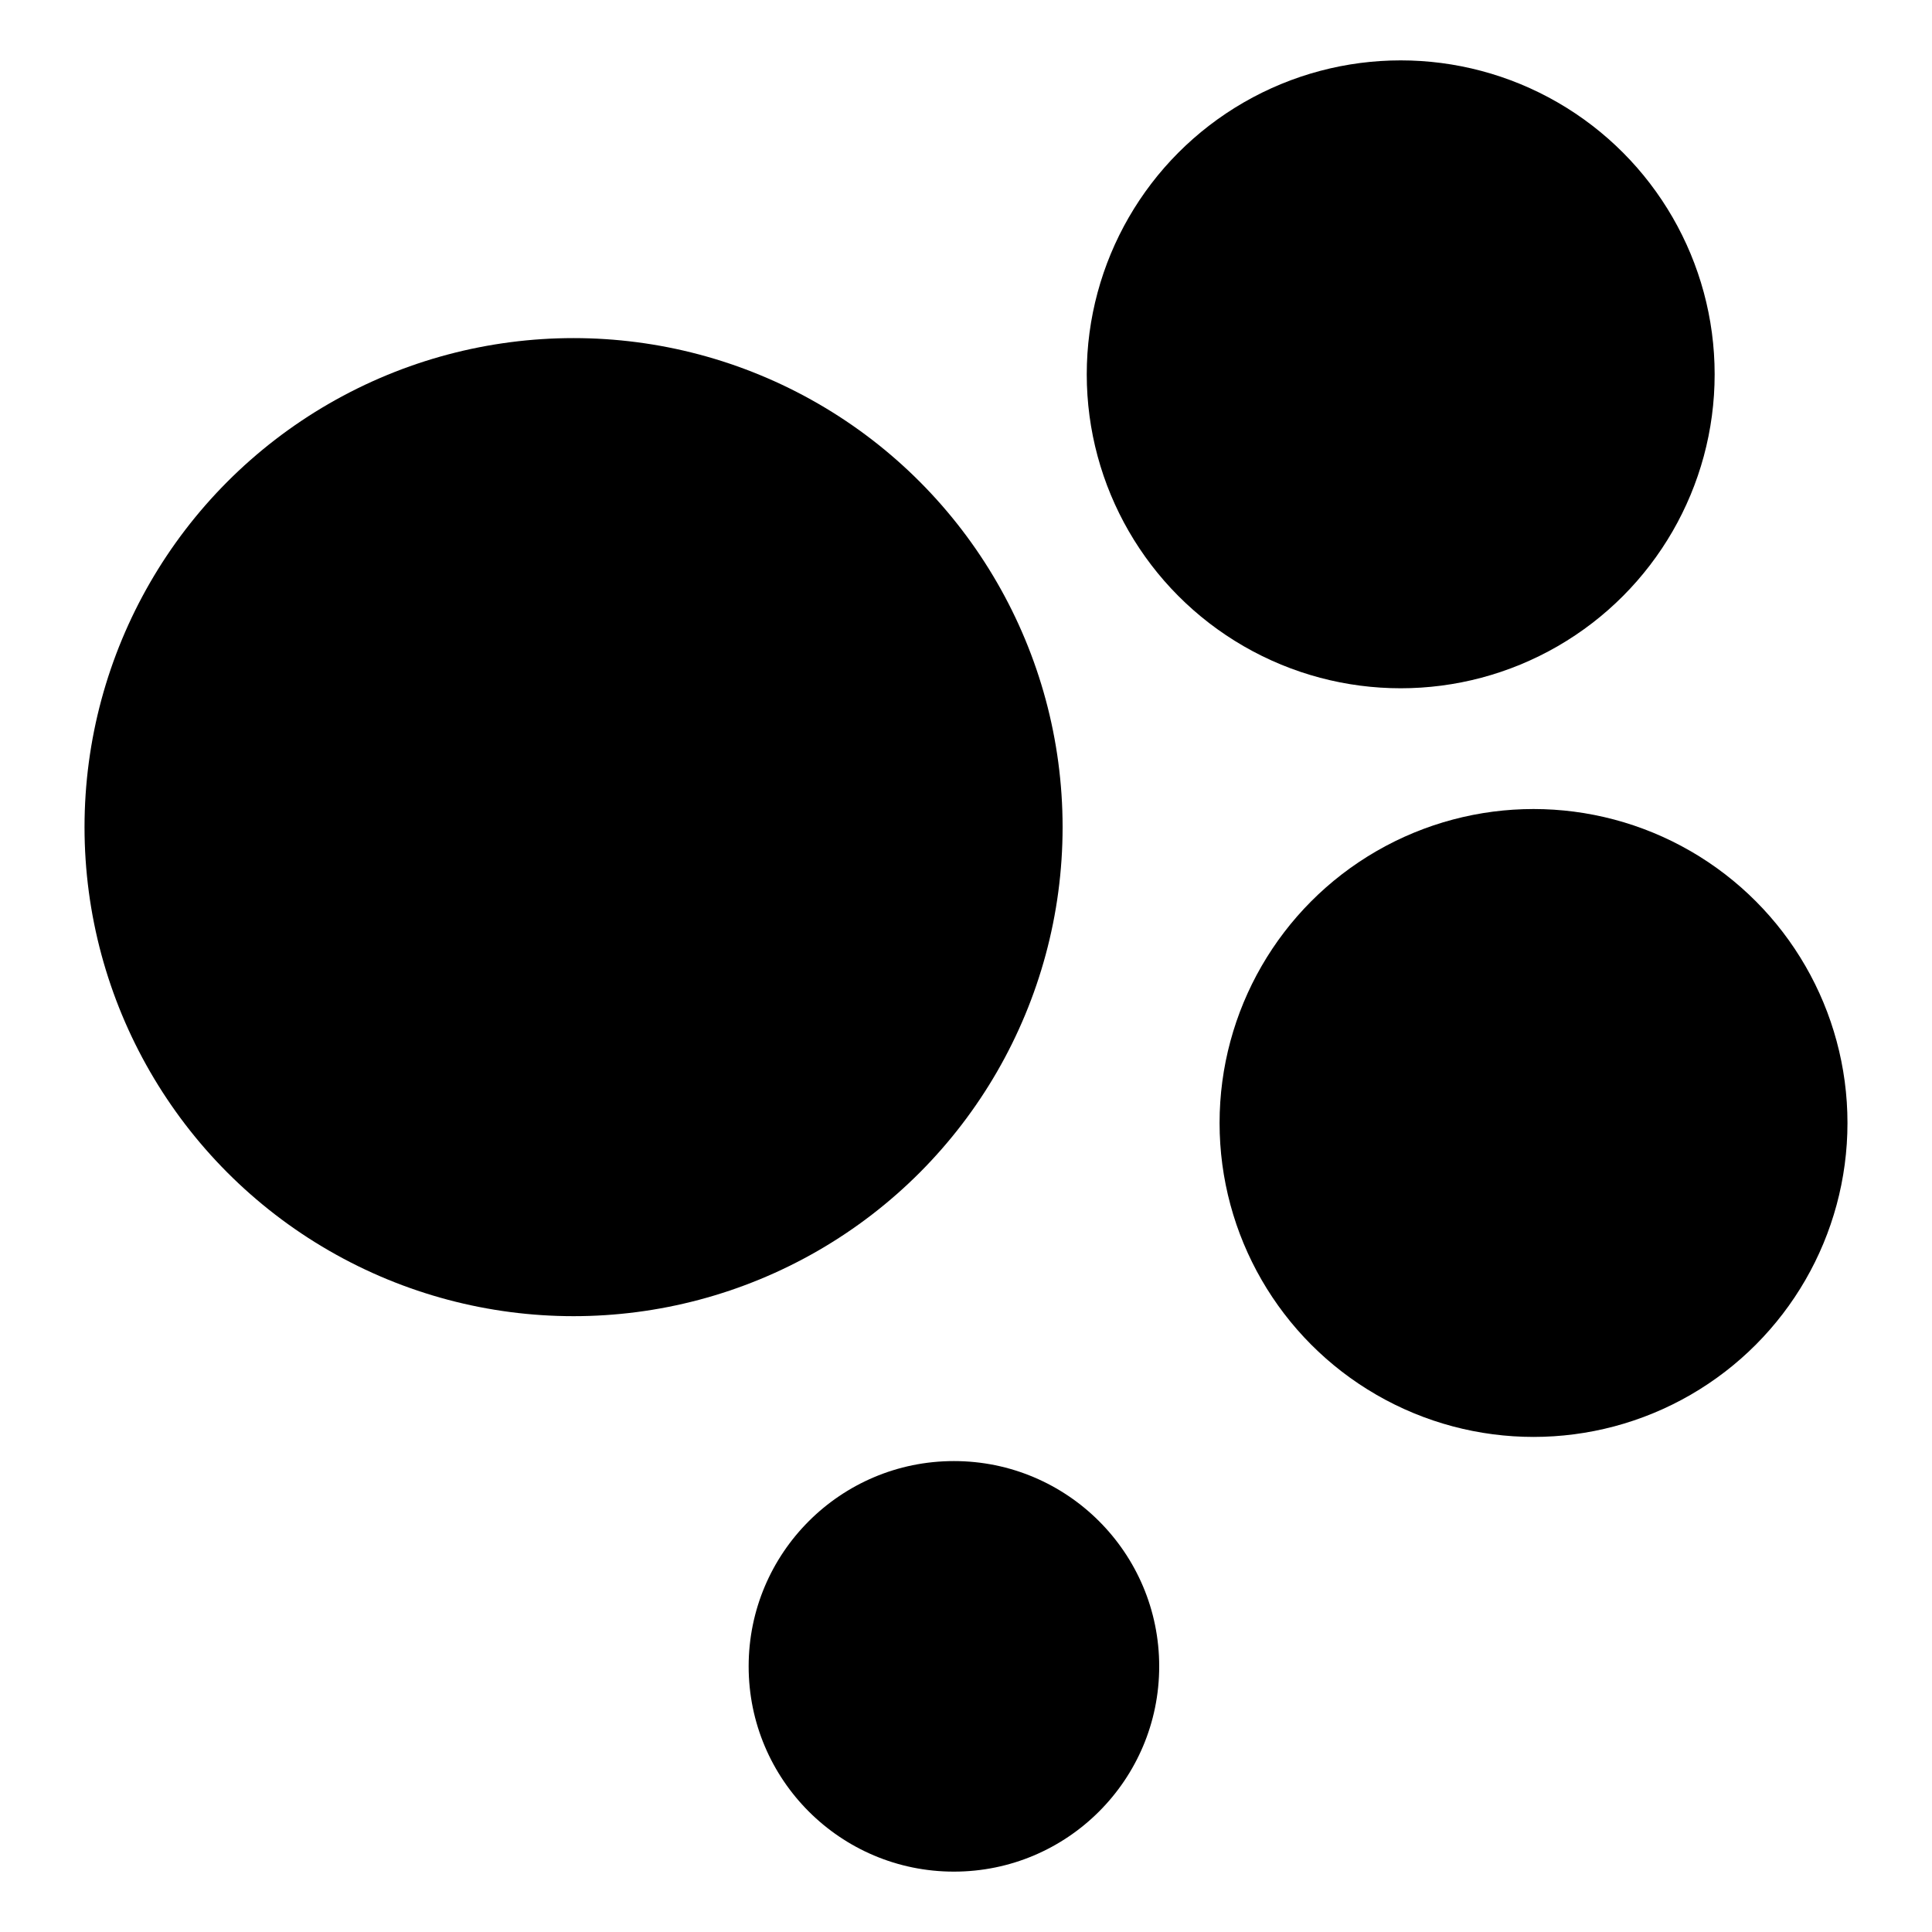
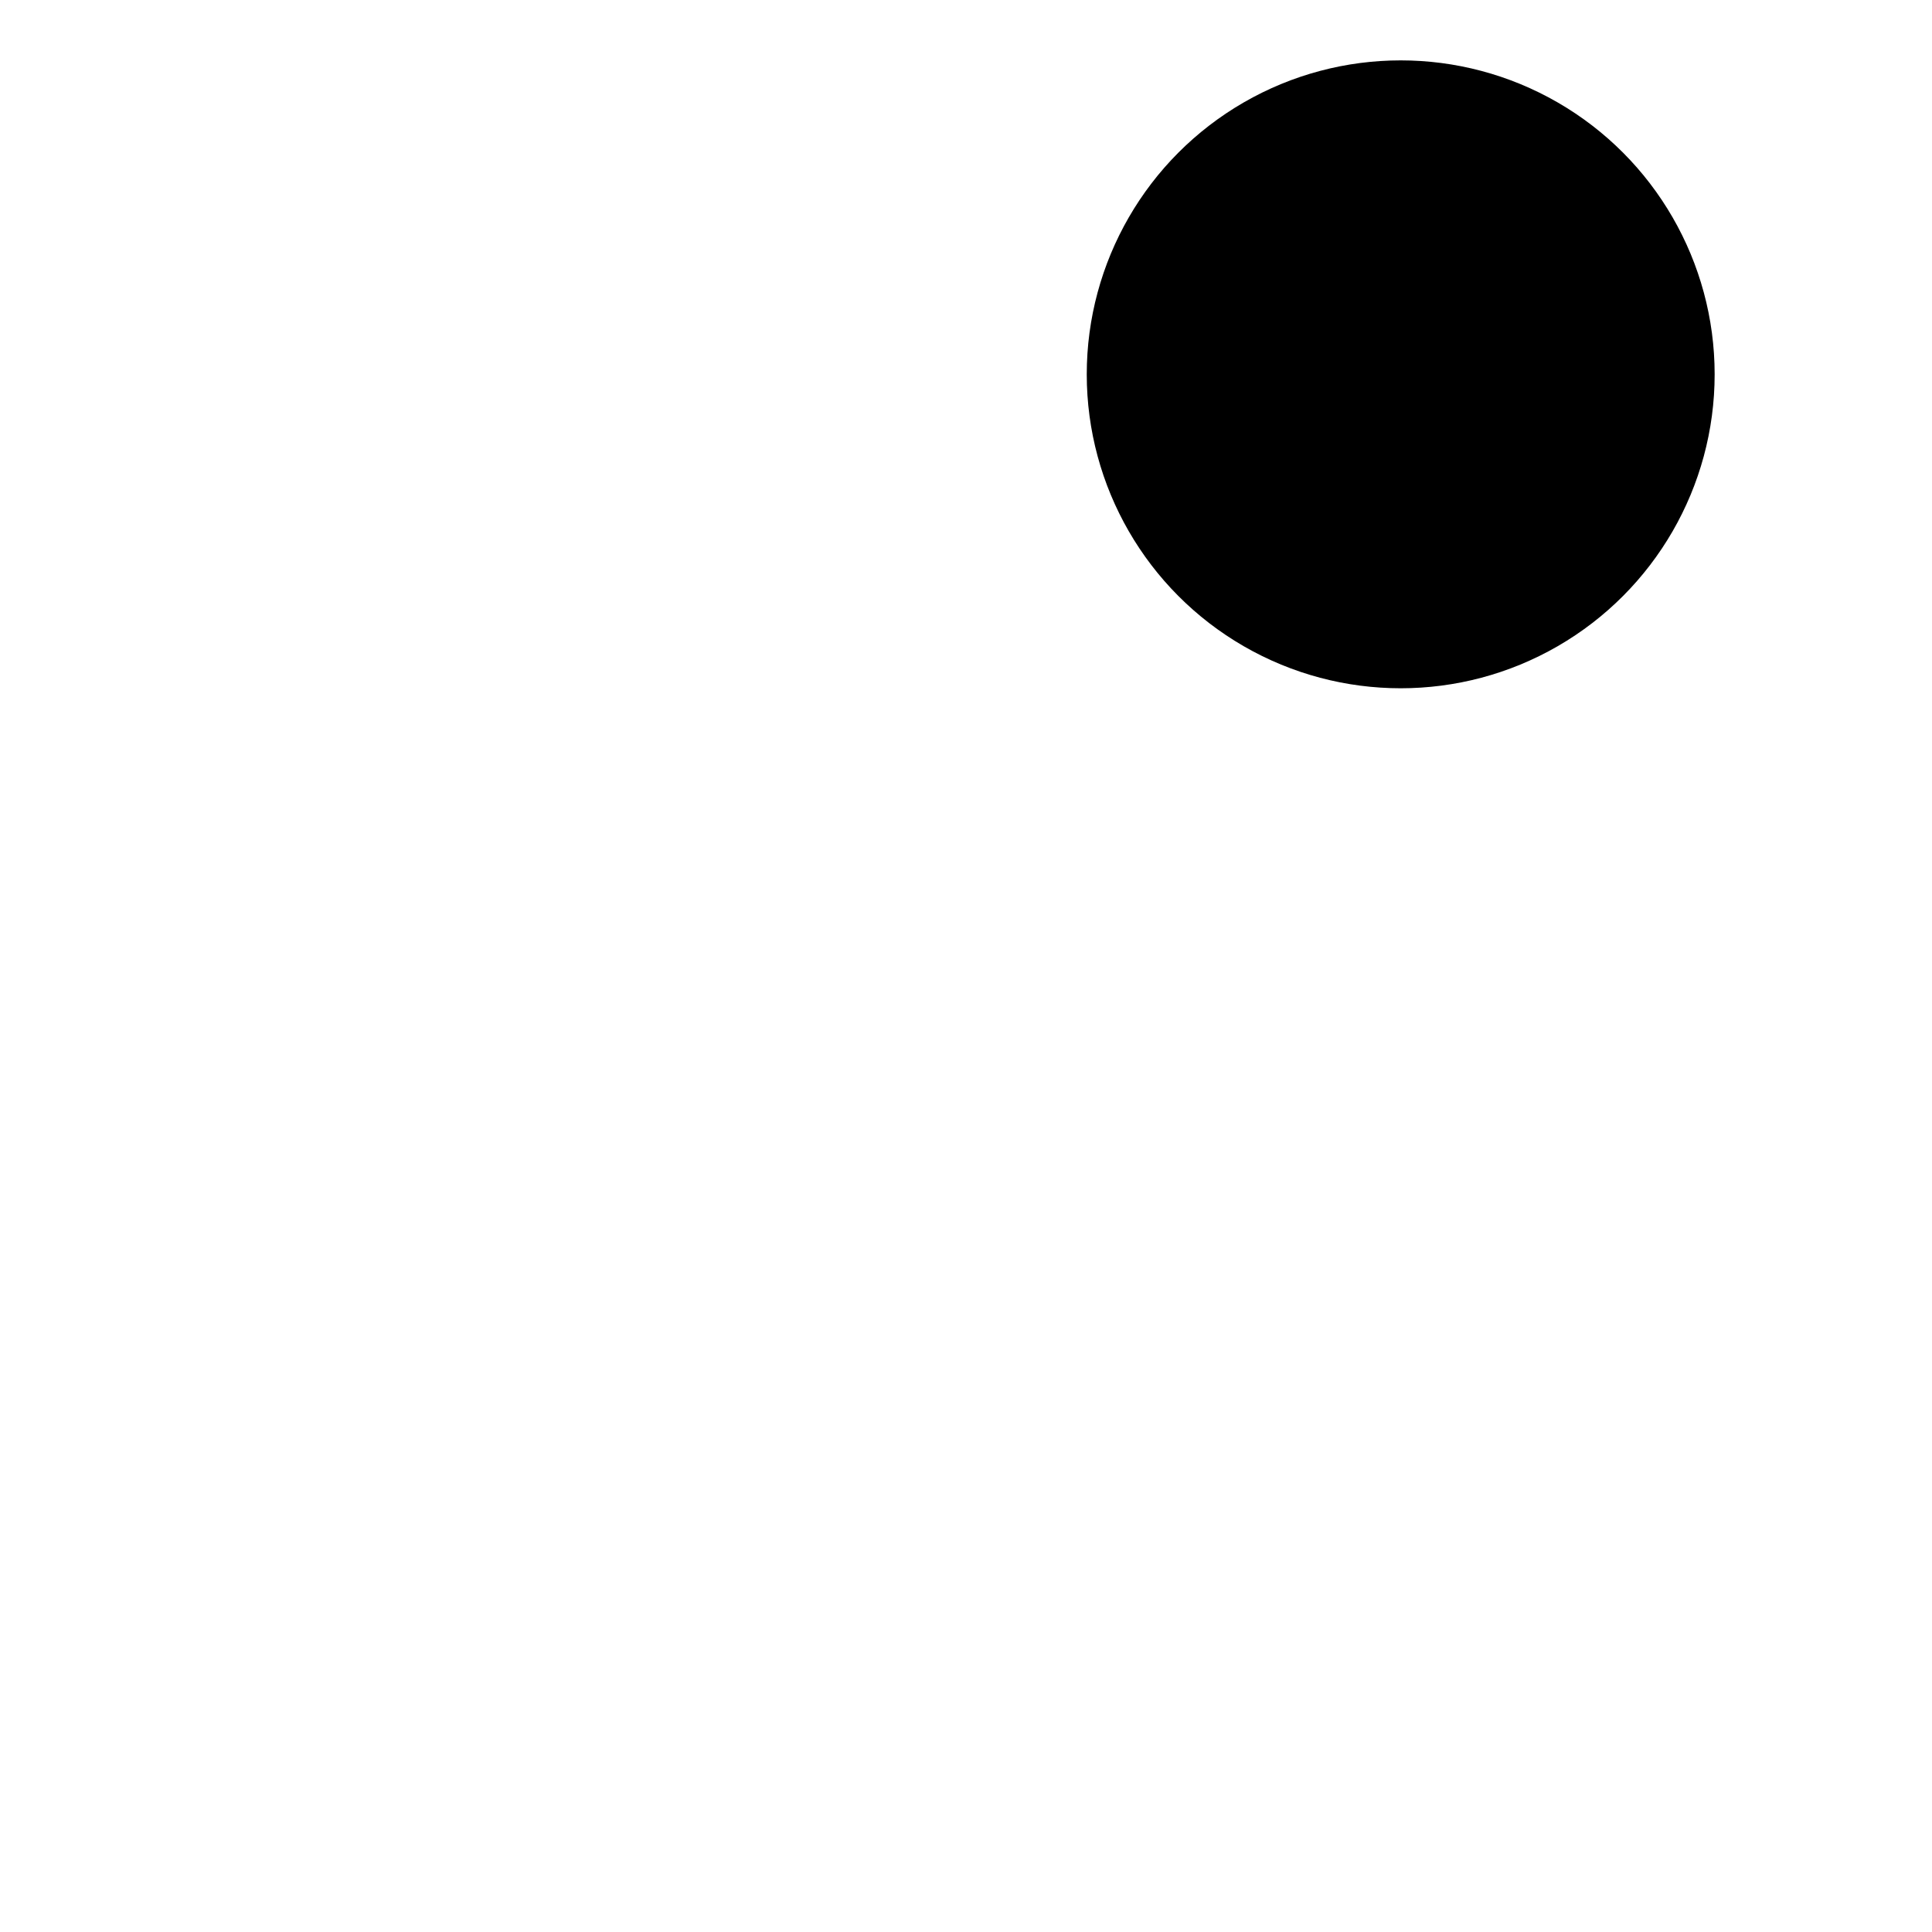
<svg xmlns="http://www.w3.org/2000/svg" viewBox="8 -8 32 32" style="enable-background:new 8 -8 32 32">
-   <circle cx="17.5" cy="5.7" r="8.1" />
-   <circle cx="33.4" cy="10.6" r="5.2" />
  <circle cx="31.2" cy="-1.8" r="5.2" />
-   <circle cx="23.8" cy="19.6" r="3.4" />
</svg>